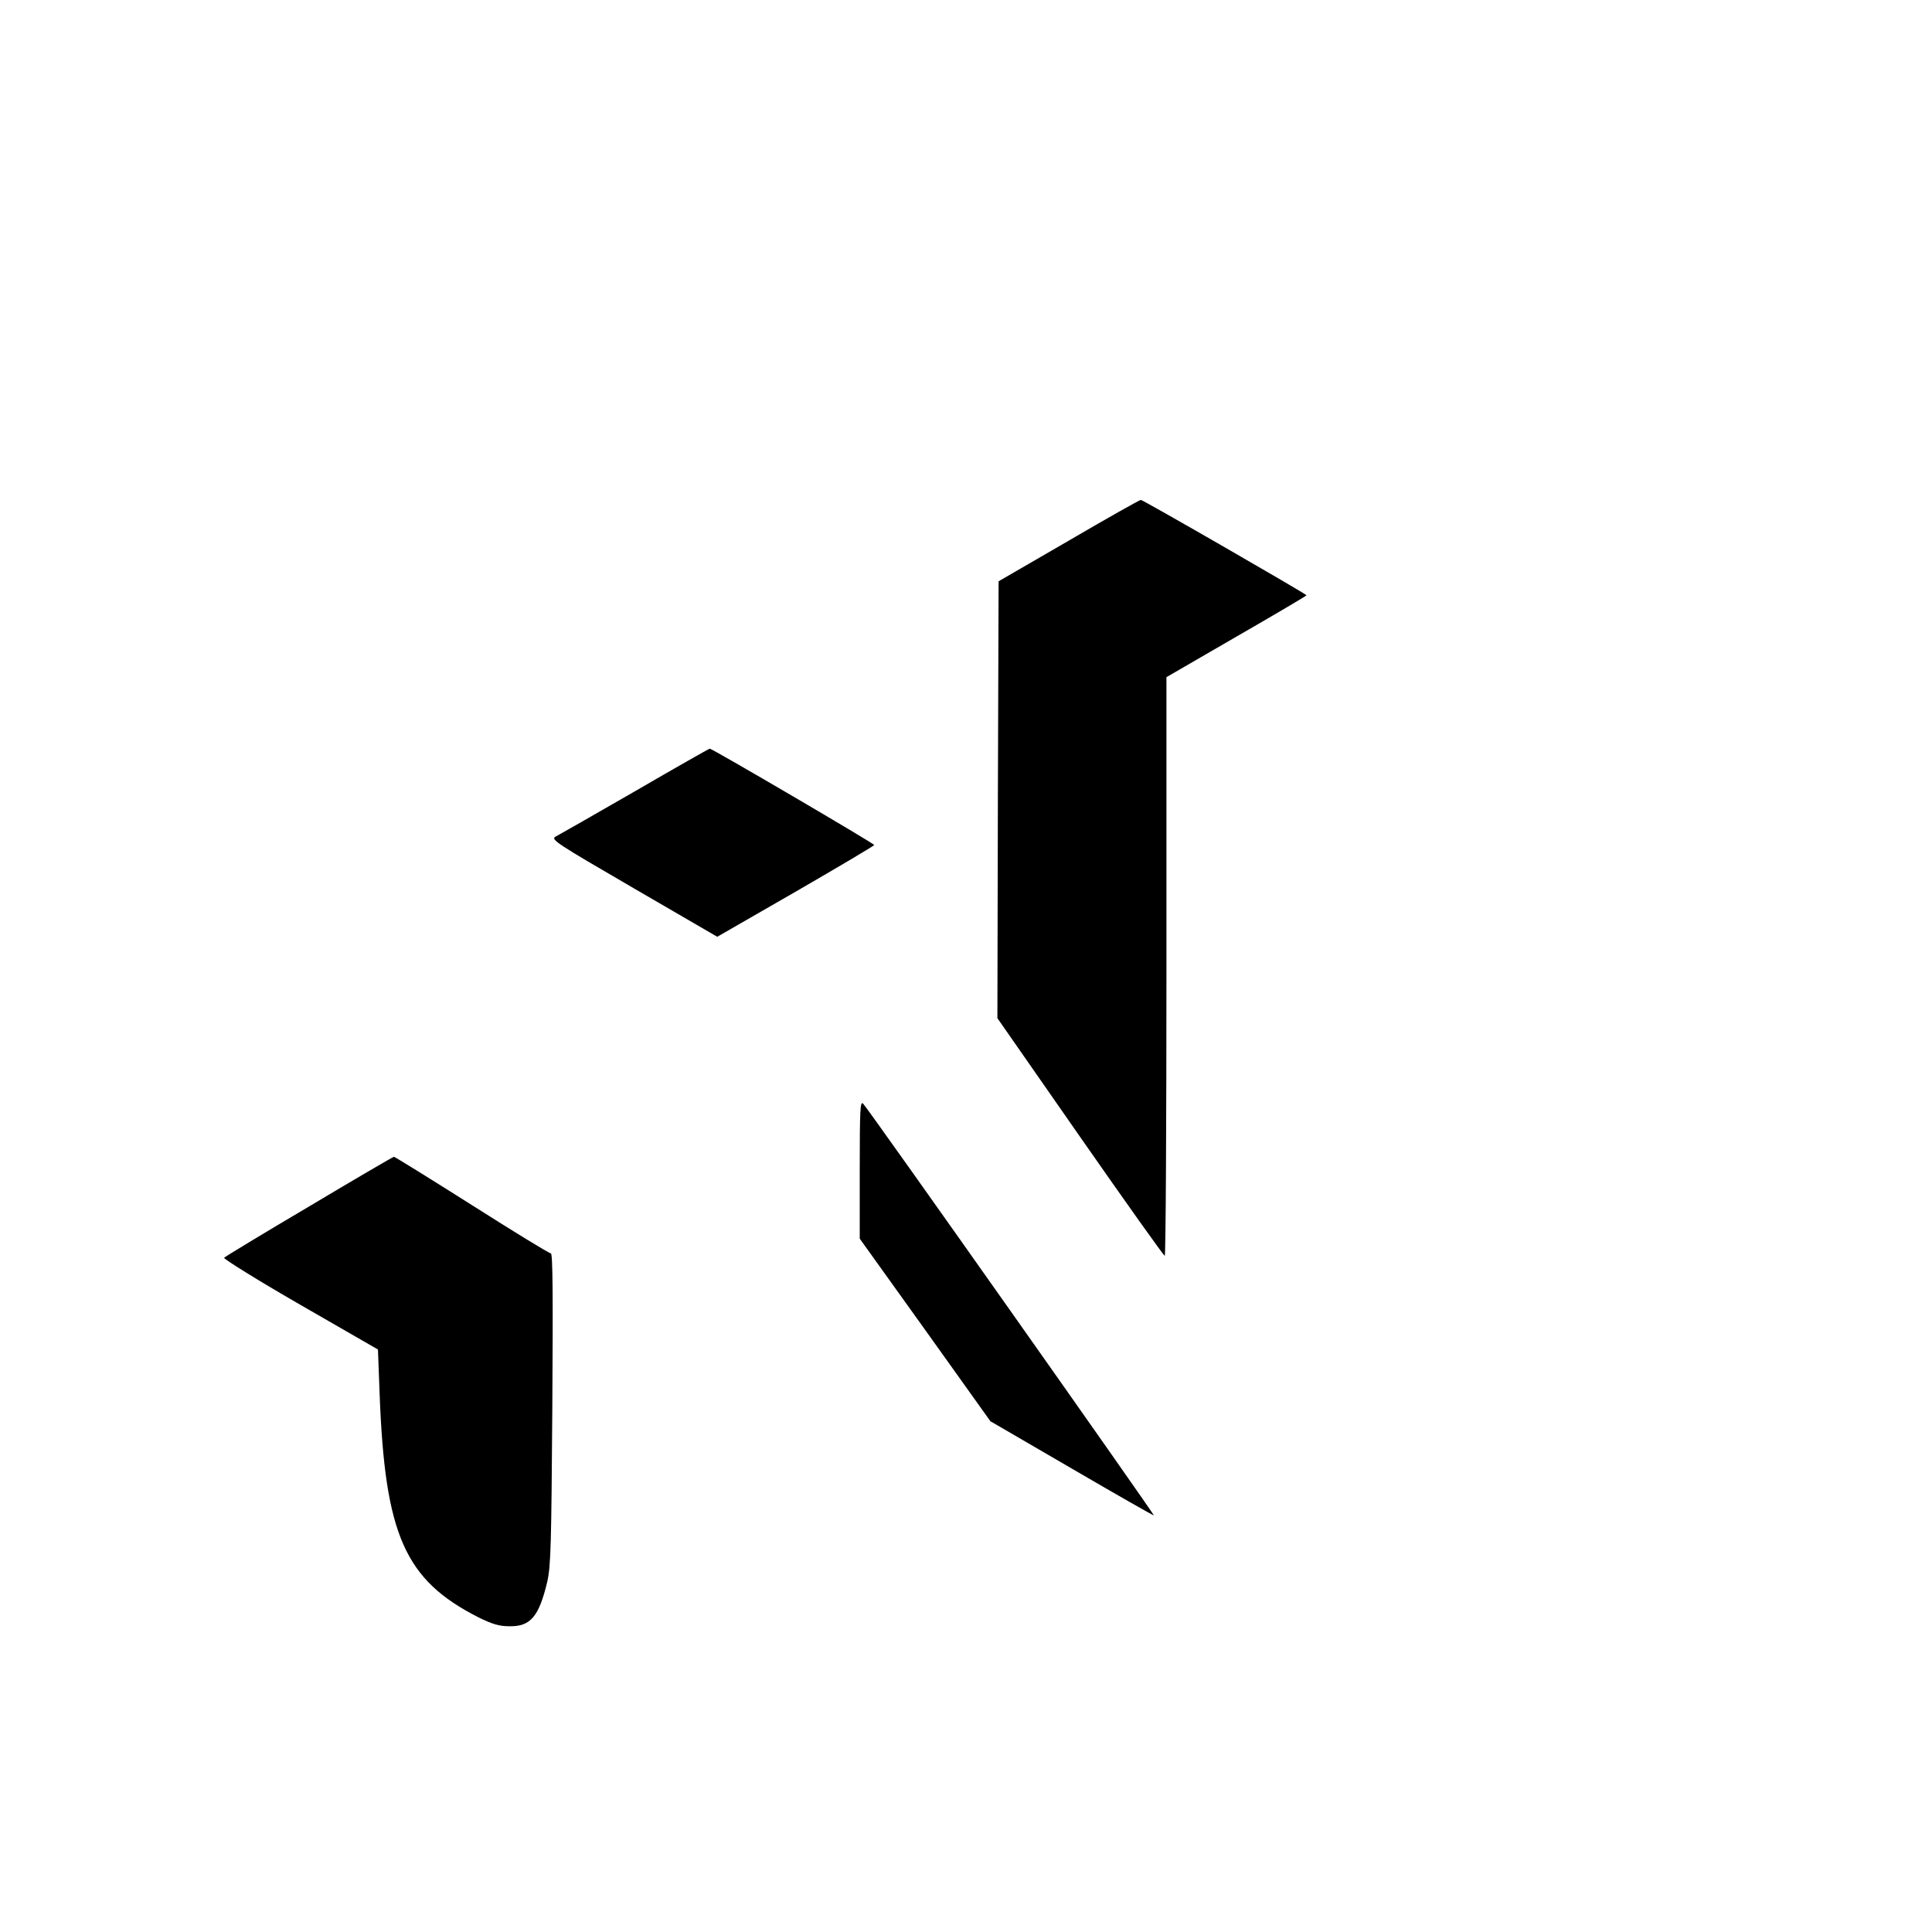
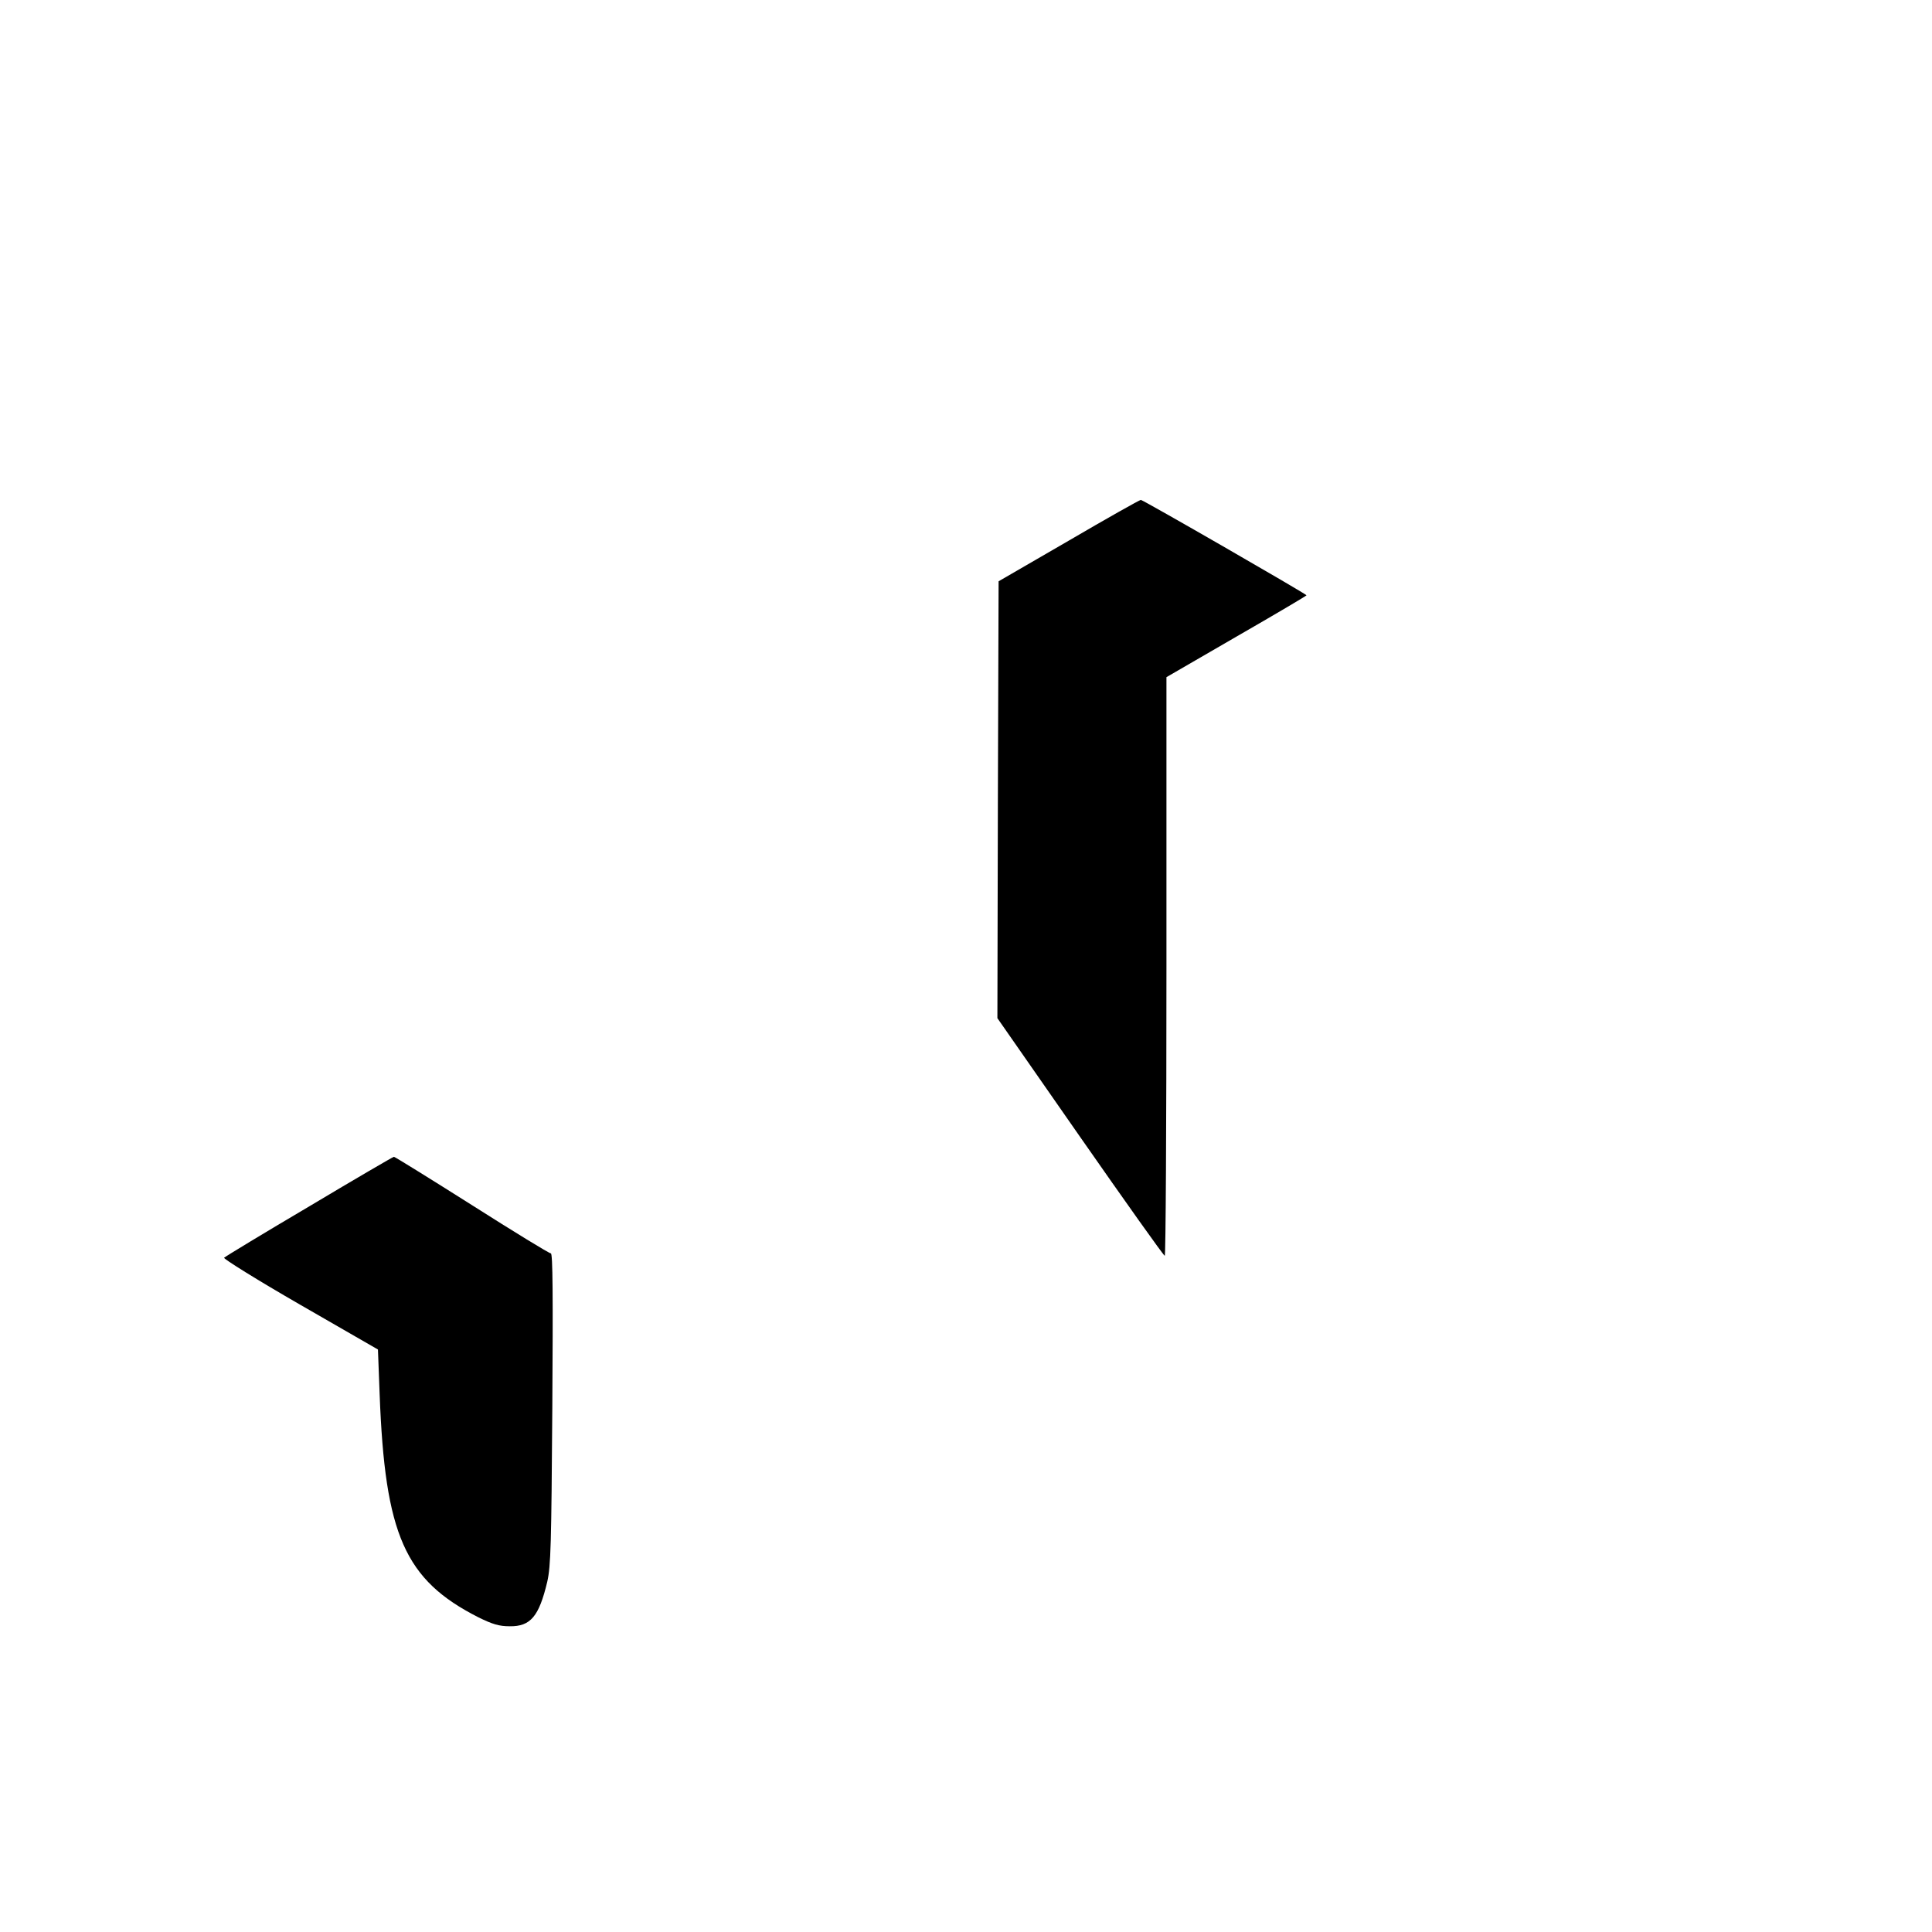
<svg xmlns="http://www.w3.org/2000/svg" version="1.0" width="16pt" height="16pt" viewBox="0 0 16 16" preserveAspectRatio="xMidYMid meet">
  <g transform="translate(0,16) scale(0.002,-0.002)" fill="#000000" stroke="none">
    <path d="M4425 5761 l-290 -168 -3 -904 -2 -905 342 -491 c189 -271 346 -492 351 -493 4 0 7 539 7 1198 l0 1198 290 168 c160 92 290 169 290 171 0 5 -677 395 -686 395 -5 0 -140 -76 -299 -169z" />
-     <path d="M2630 4724 c-168 -97 -316 -181 -329 -188 -22 -12 -2 -25 323 -214 l346 -201 325 187 c178 103 325 190 325 193 0 6 -671 399 -681 399 -3 0 -142 -79 -309 -176z" />
-     <path d="M3560 3158 l0 -287 271 -378 270 -378 337 -196 c185 -108 338 -195 340 -194 3 3 -1183 1684 -1204 1705 -12 12 -14 -23 -14 -272z" />
    <path d="M1281 3005 c-190 -112 -348 -208 -353 -213 -4 -4 137 -92 314 -194 l323 -186 7 -185 c22 -583 104 -769 409 -924 59 -29 86 -37 130 -37 86 -1 121 41 155 184 15 66 17 155 21 718 3 466 2 642 -6 642 -7 0 -154 90 -327 200 -174 110 -319 200 -323 200 -3 0 -161 -92 -350 -205z" />
  </g>
</svg>